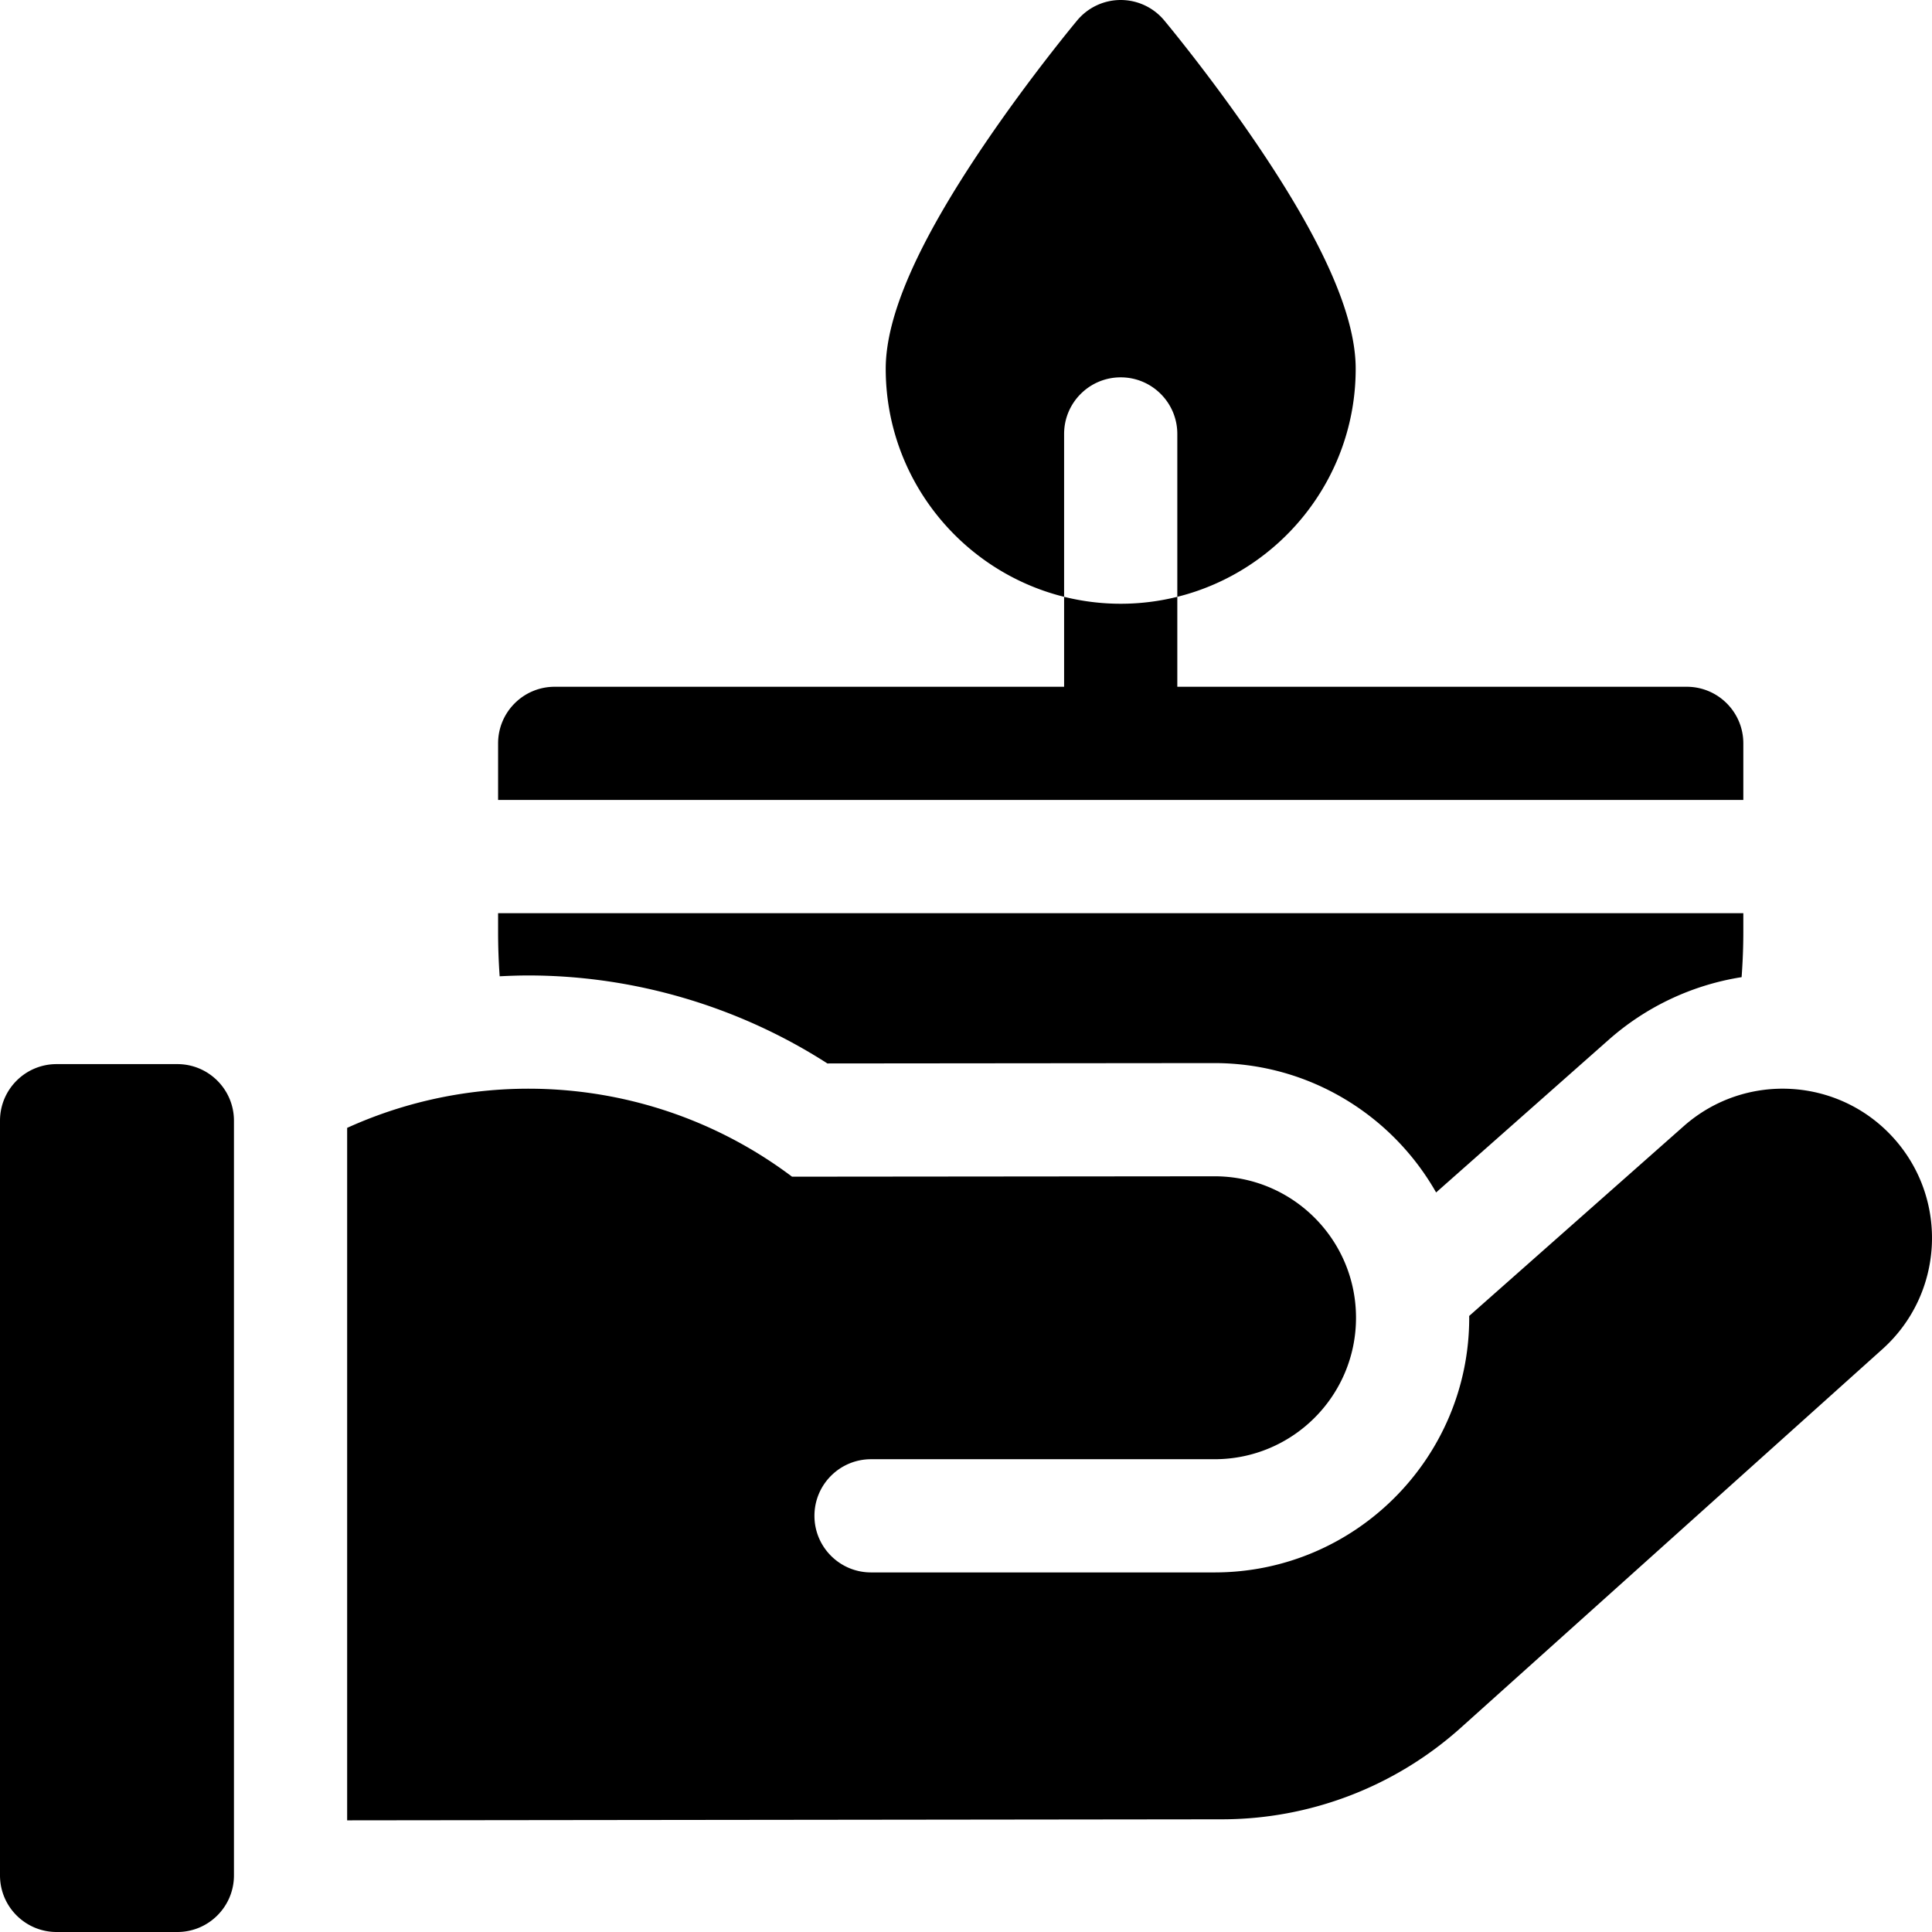
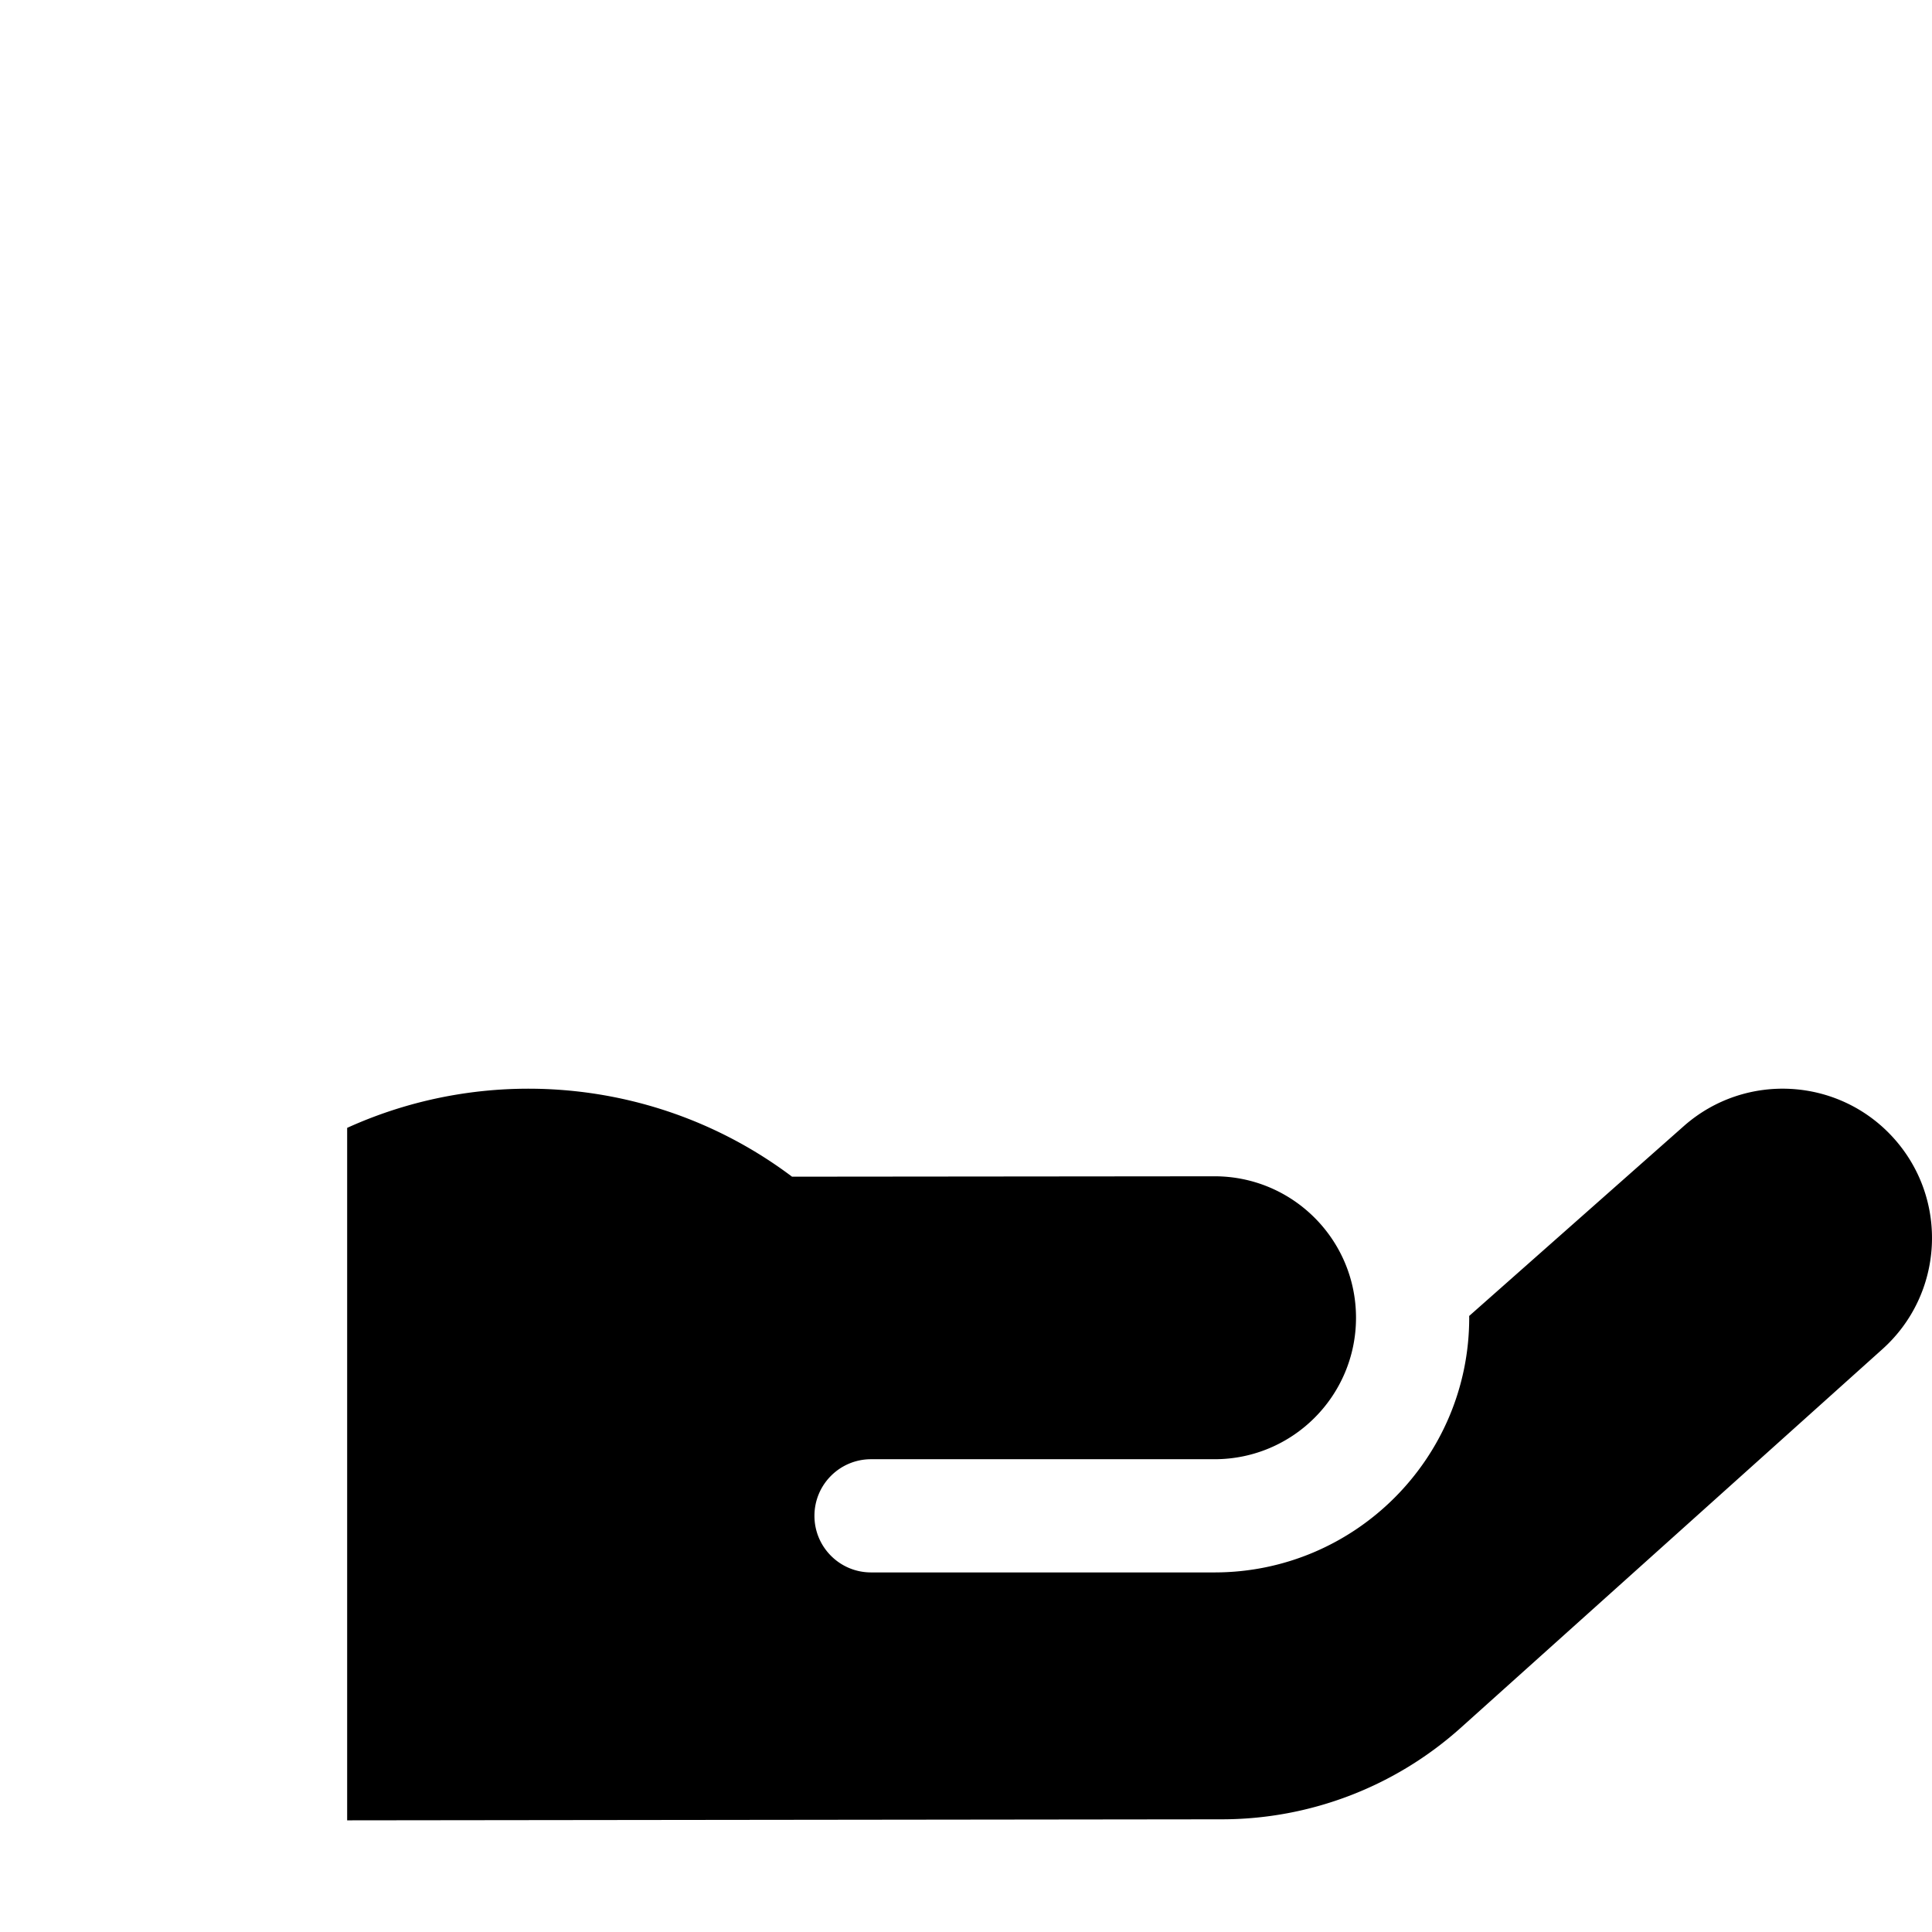
<svg xmlns="http://www.w3.org/2000/svg" version="1.1" width="512" height="512" x="0" y="0" viewBox="0 0 512 512" style="enable-background:new 0 0 512 512" xml:space="preserve" class="">
  <g>
-     <path d="M47 282H15c-8.284 0-15 6.716-15 15v200c0 8.284 6.716 15 15 15h32c8.284 0 15-6.716 15-15V297c0-8.284-6.716-15-15-15zM462 197c0-8.284-6.716-15-15-15H312v-23.838a62.144 62.144 0 0 1-30 0V182H147c-8.284 0-15 6.716-15 15v15h330zM140.018 258.509c28.013 0 55.772 8.221 79.248 23.317l102.537-.095c25.189 0 47.167 13.834 58.781 34.282l45.743-40.464a69.497 69.497 0 0 1 35.219-16.593c.292-3.974.454-7.961.454-11.956v-5H132v5c0 3.929.143 7.839.416 11.727 2.525-.129 5.057-.218 7.602-.218zM297 100c8.284 0 15 6.716 15 15v43.162c27.113-6.732 47.272-31.269 47.272-60.435 0-14.081-8.578-33.568-26.224-59.576C320.95 20.32 309.017 5.988 308.515 5.386a15.004 15.004 0 0 0-23.03 0c-.502.602-12.436 14.934-24.534 32.765-17.646 26.007-26.224 45.495-26.224 59.576 0 29.166 20.159 53.703 47.272 60.435V115c.001-8.284 6.717-15 15.001-15z" fill="#000000" opacity="1" data-original="#000000" class="" />
    <path d="M502.005 301.798c-14.496-16.31-39.458-17.809-55.801-3.351l-56.86 50.298c.001.159.012.315.012.474 0 37.214-30.275 67.49-67.489 67.49h-91.031c-8.284 0-15-6.716-15-15s6.716-15 15-15h91.031c20.705 0 37.49-16.785 37.49-37.49 0-20.719-16.806-37.509-37.524-37.49l-111.934.104c-34.26-25.787-79.642-30.311-117.899-12.935v183.51l231.705-.27a94.872 94.872 0 0 0 63.473-24.309l111.688-100.295c16.204-14.55 17.606-39.458 3.139-55.736z" fill="#000000" opacity="1" data-original="#000000" class="" />
  </g>
</svg>